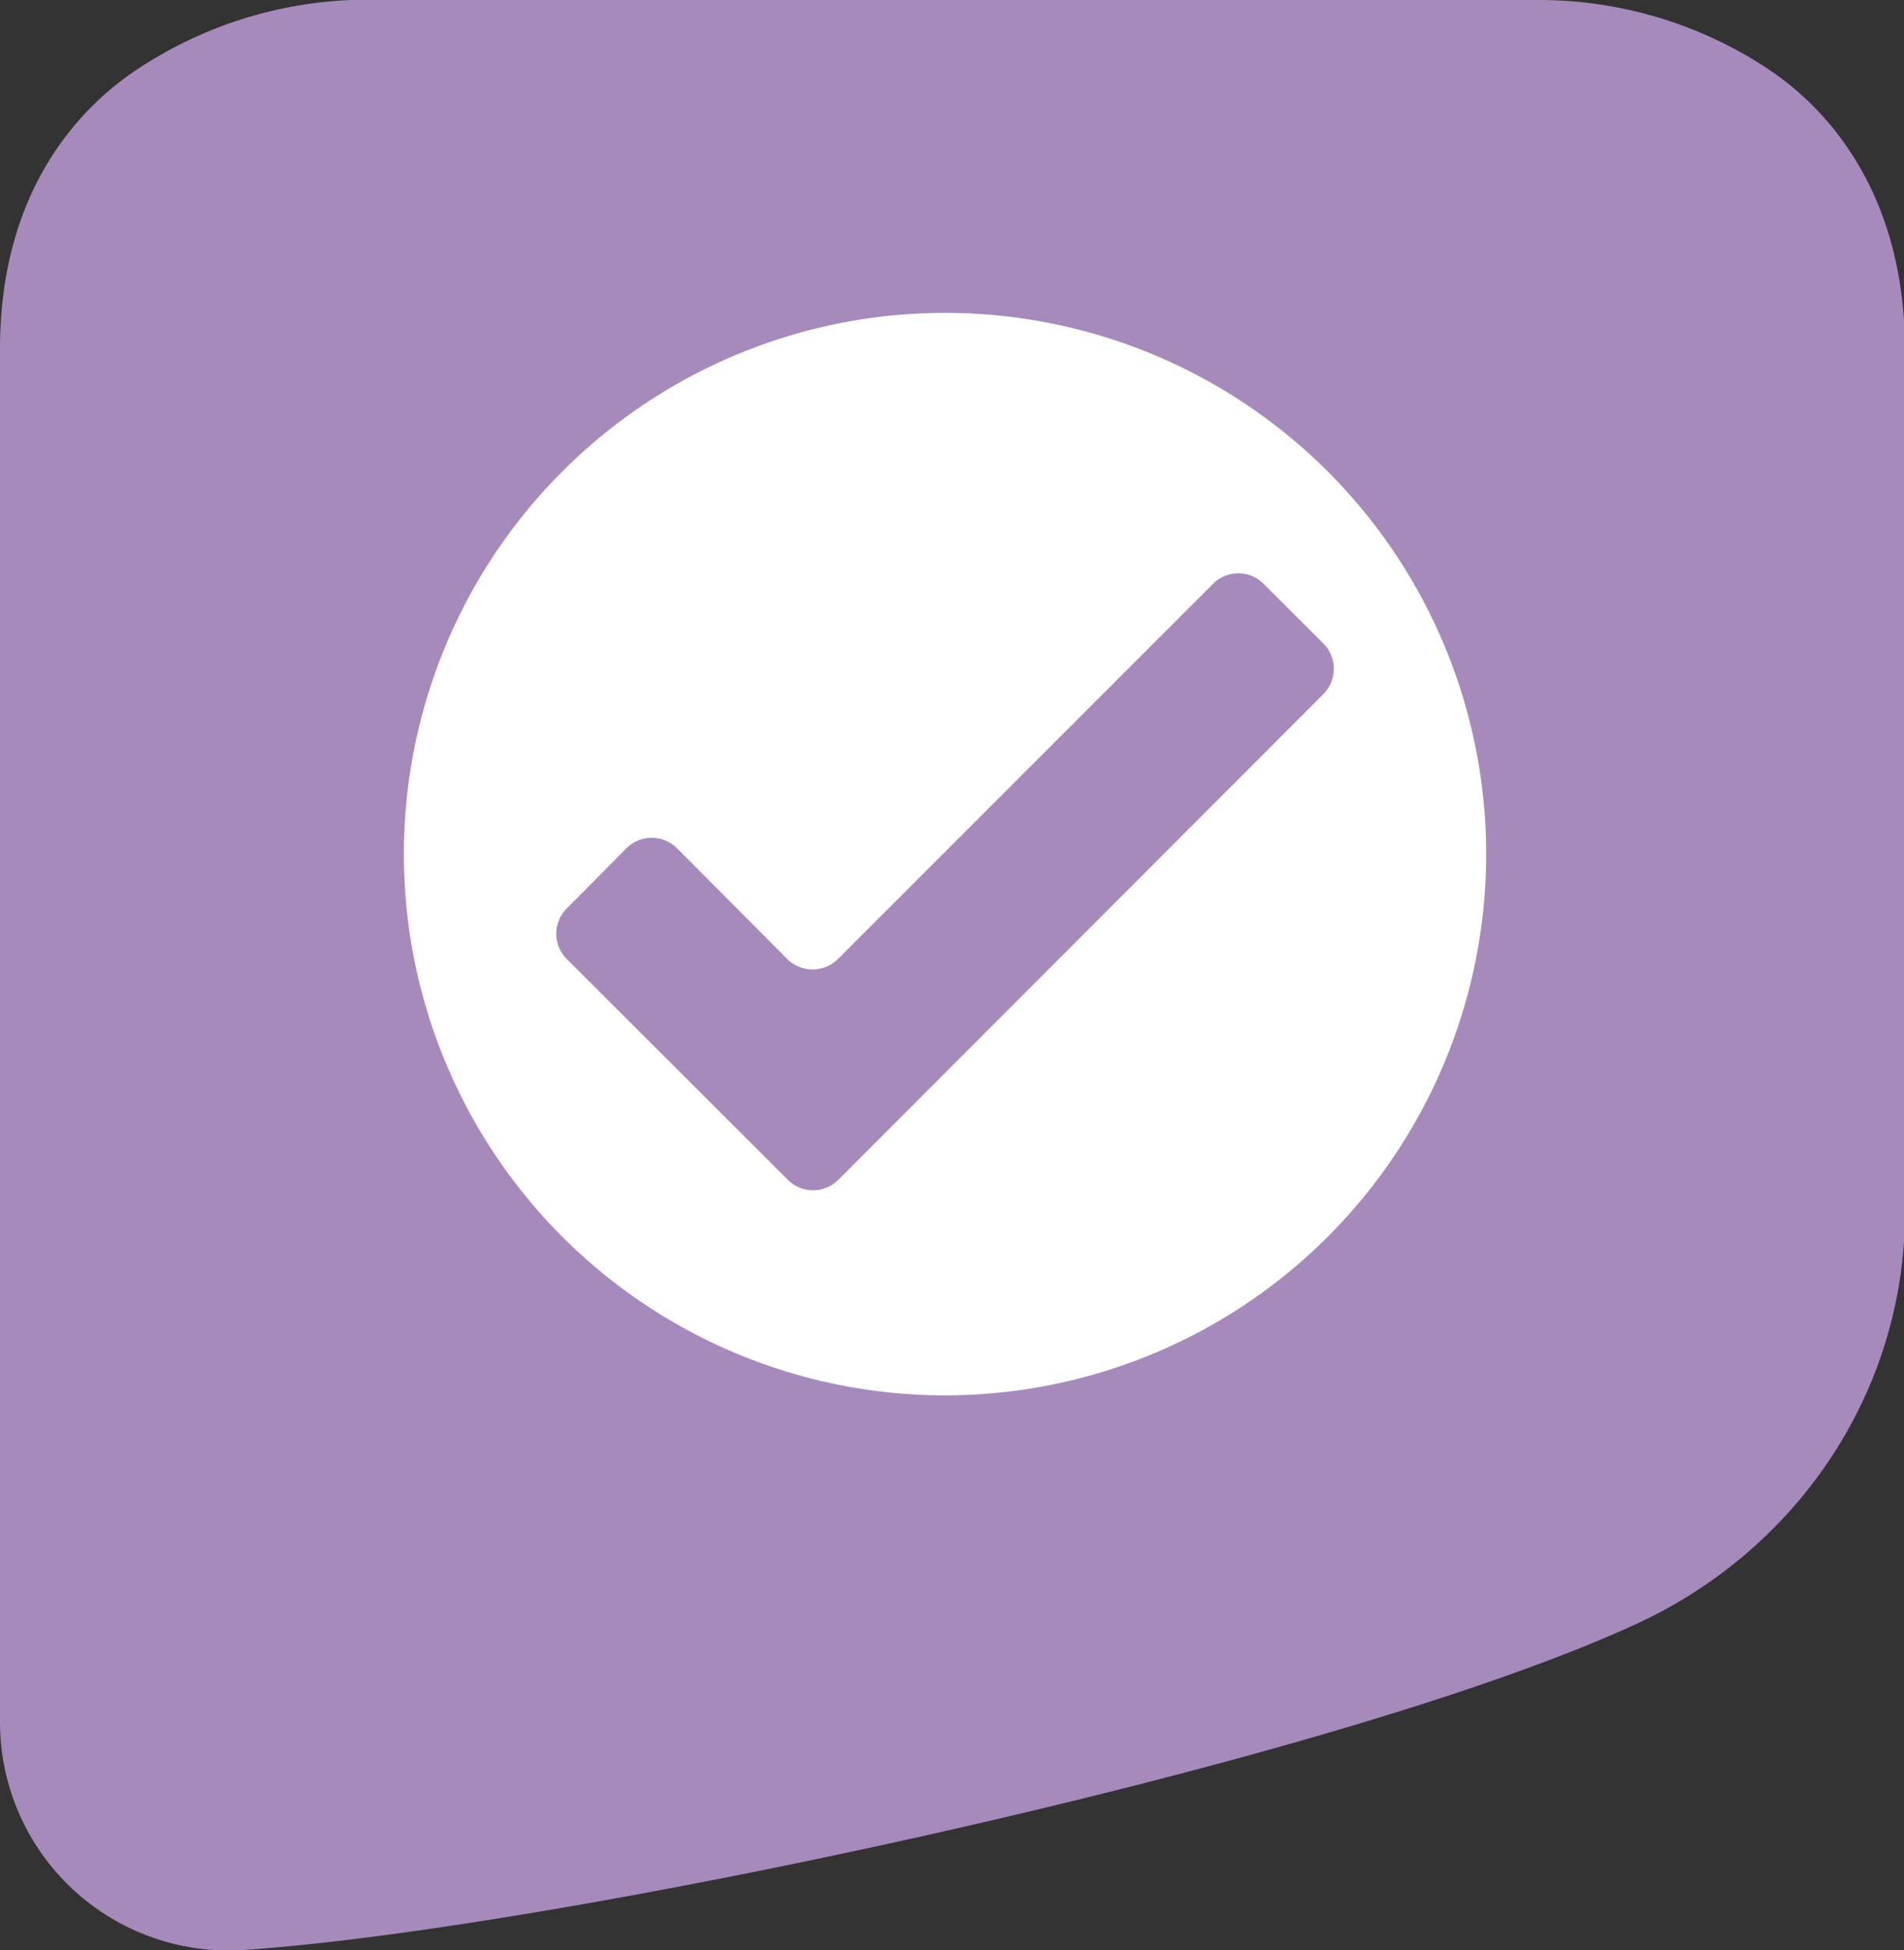
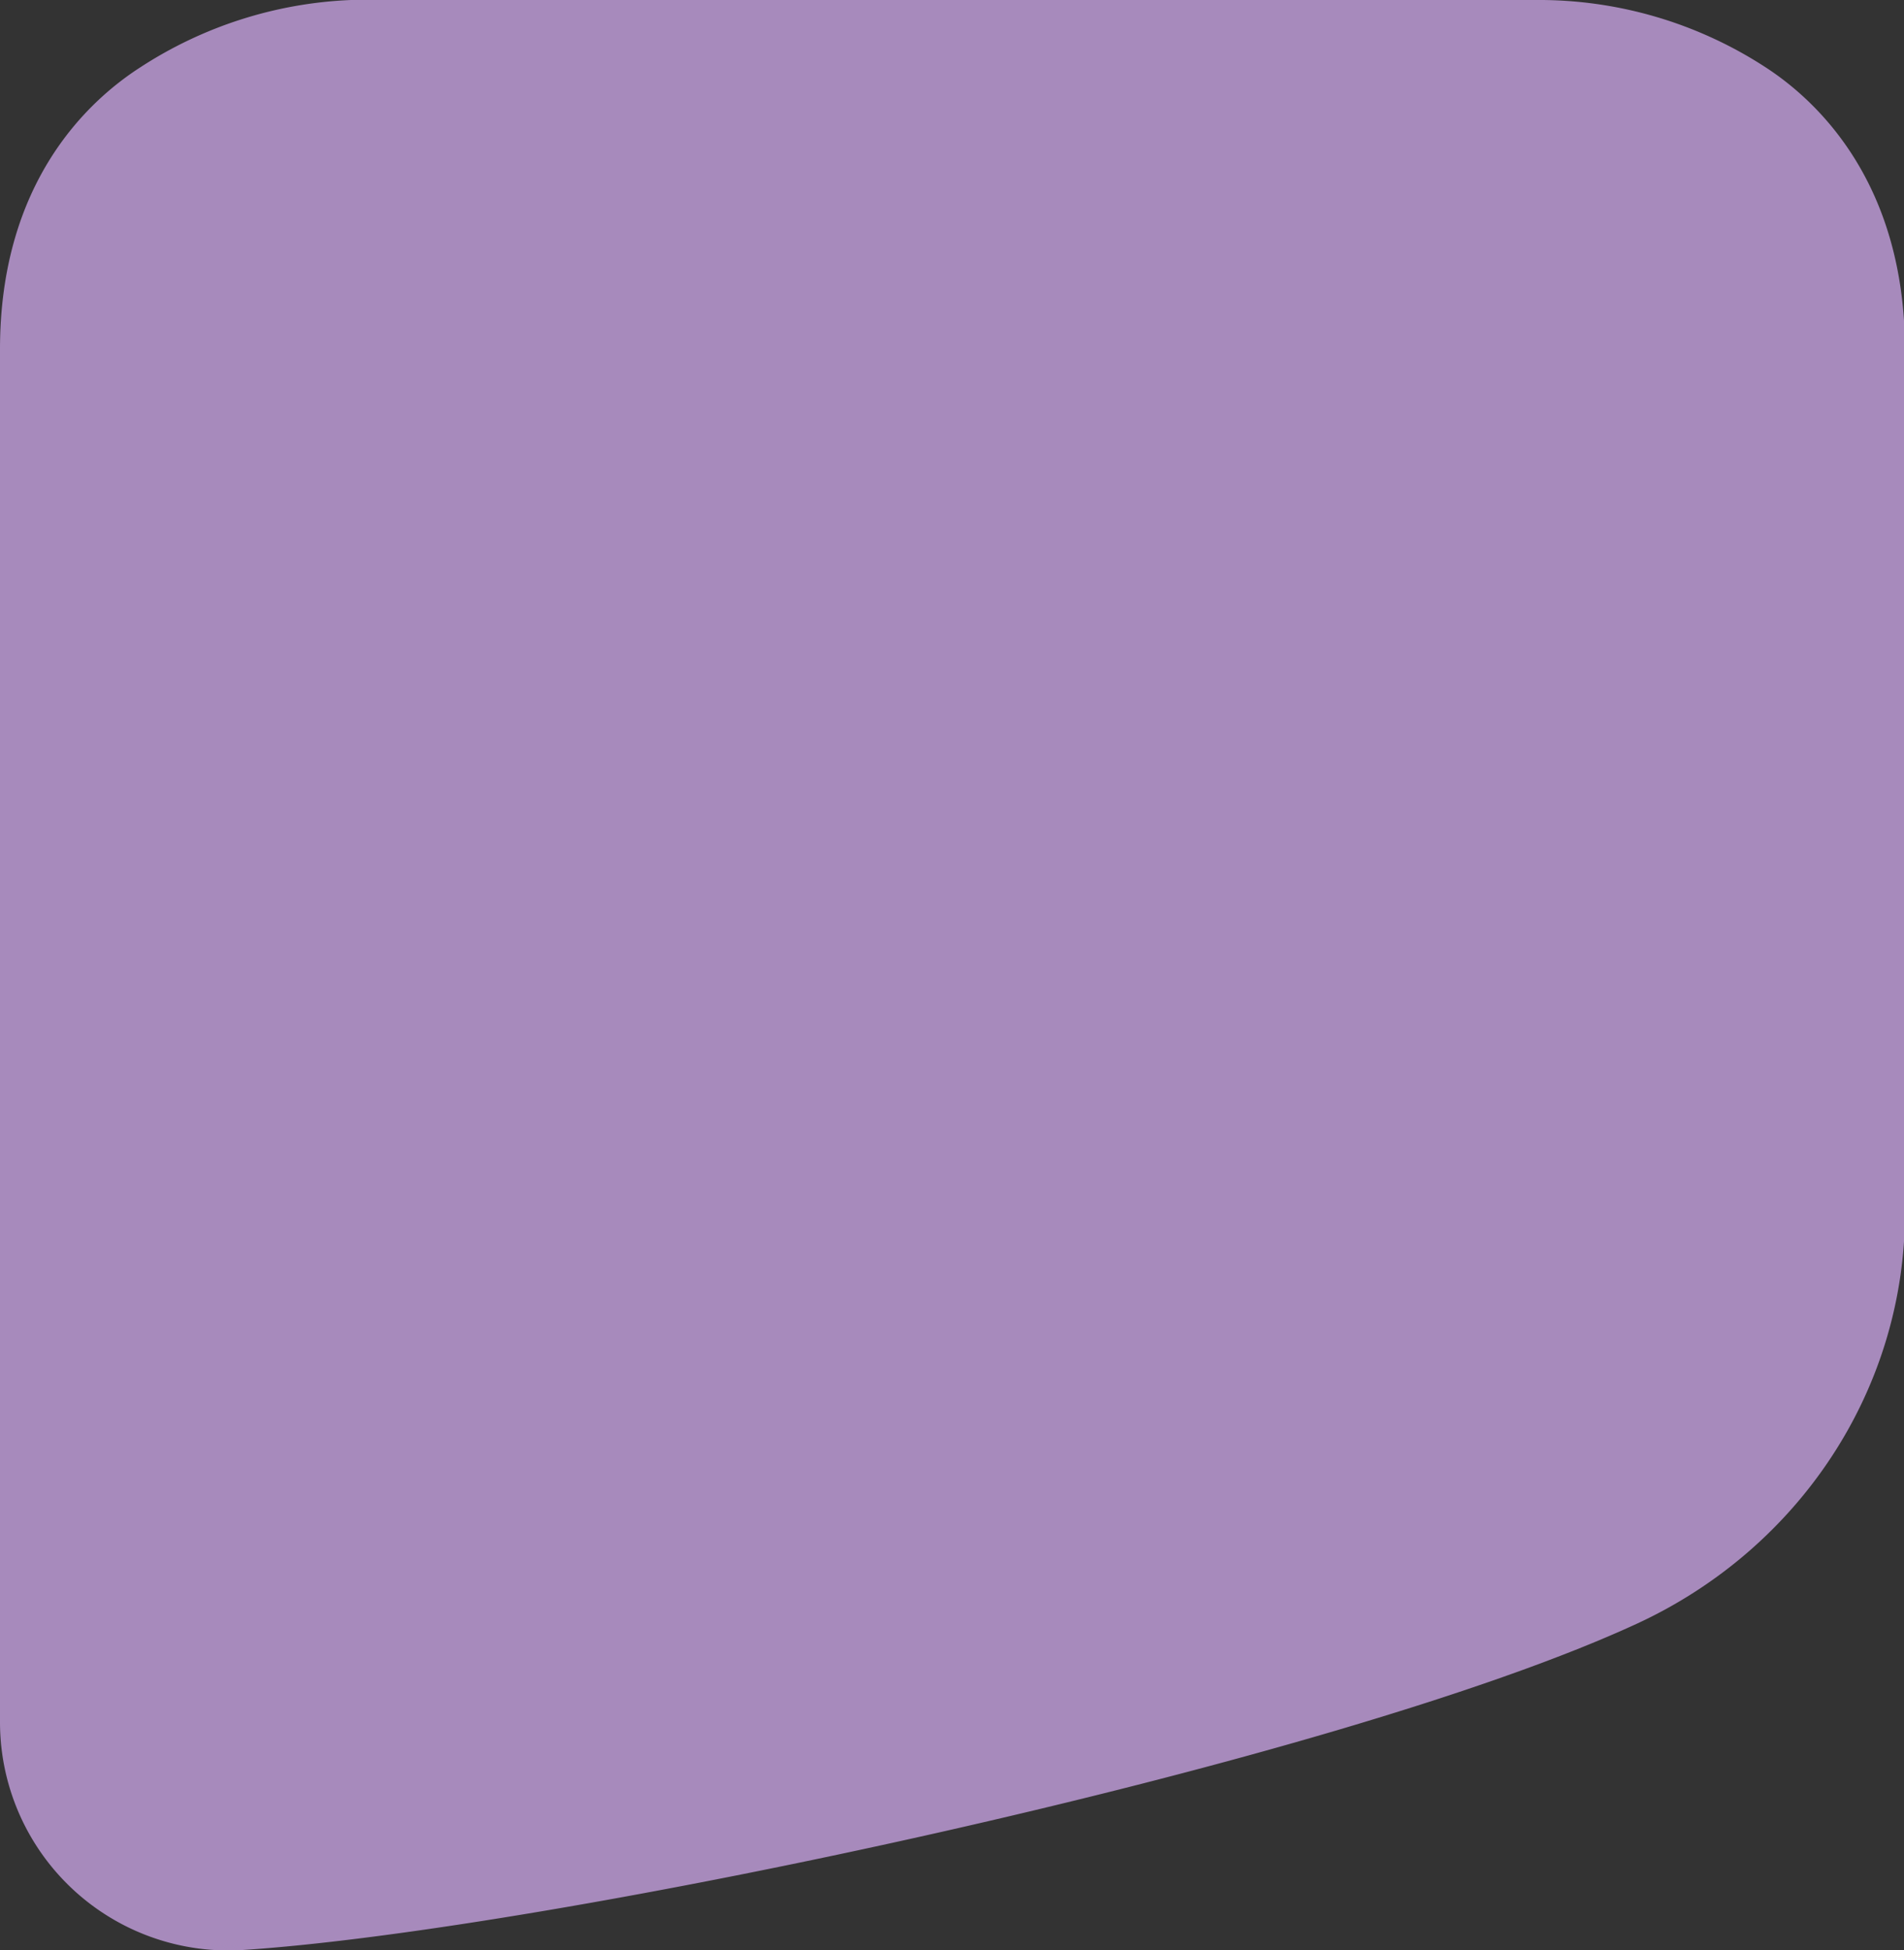
<svg xmlns="http://www.w3.org/2000/svg" id="Livello_1" data-name="Livello 1" viewBox="0 0 195.31 200">
  <rect x="0" y="0" width="195.31" height="200" fill="#333333" stroke="none" />
  <defs>
    <style>.cls-1{fill:#a78abc;}.cls-2{fill:#fff;}</style>
  </defs>
  <path class="cls-1" d="M181.26,7a42.62,42.62,0,0,0-23.78-7H36V0A42.75,42.75,0,0,0,14.37,6.92C9,10.38,0,18.72,0,35.82V176.56A23.42,23.42,0,0,0,24.86,200C56,198,136.65,181,168,166.49c16.54-7.68,27.41-23.93,27.41-42.17V35.82C195.36,18.82,186.53,10.47,181.26,7Z" />
-   <path class="cls-2" d="M96.94,32.09A55.51,55.51,0,1,0,152.45,87.6,55.51,55.51,0,0,0,96.94,32.09Zm38.81,39.1L86,121a3.66,3.66,0,0,1-5.19,0L58.14,98.36a3.66,3.66,0,0,1,0-5.19L64.26,87a3.68,3.68,0,0,1,5.19,0L80.76,98.36a3.68,3.68,0,0,0,5.19,0l38.48-38.48a3.66,3.66,0,0,1,5.19,0L135.75,66A3.68,3.68,0,0,1,135.75,71.19Z" />
</svg>